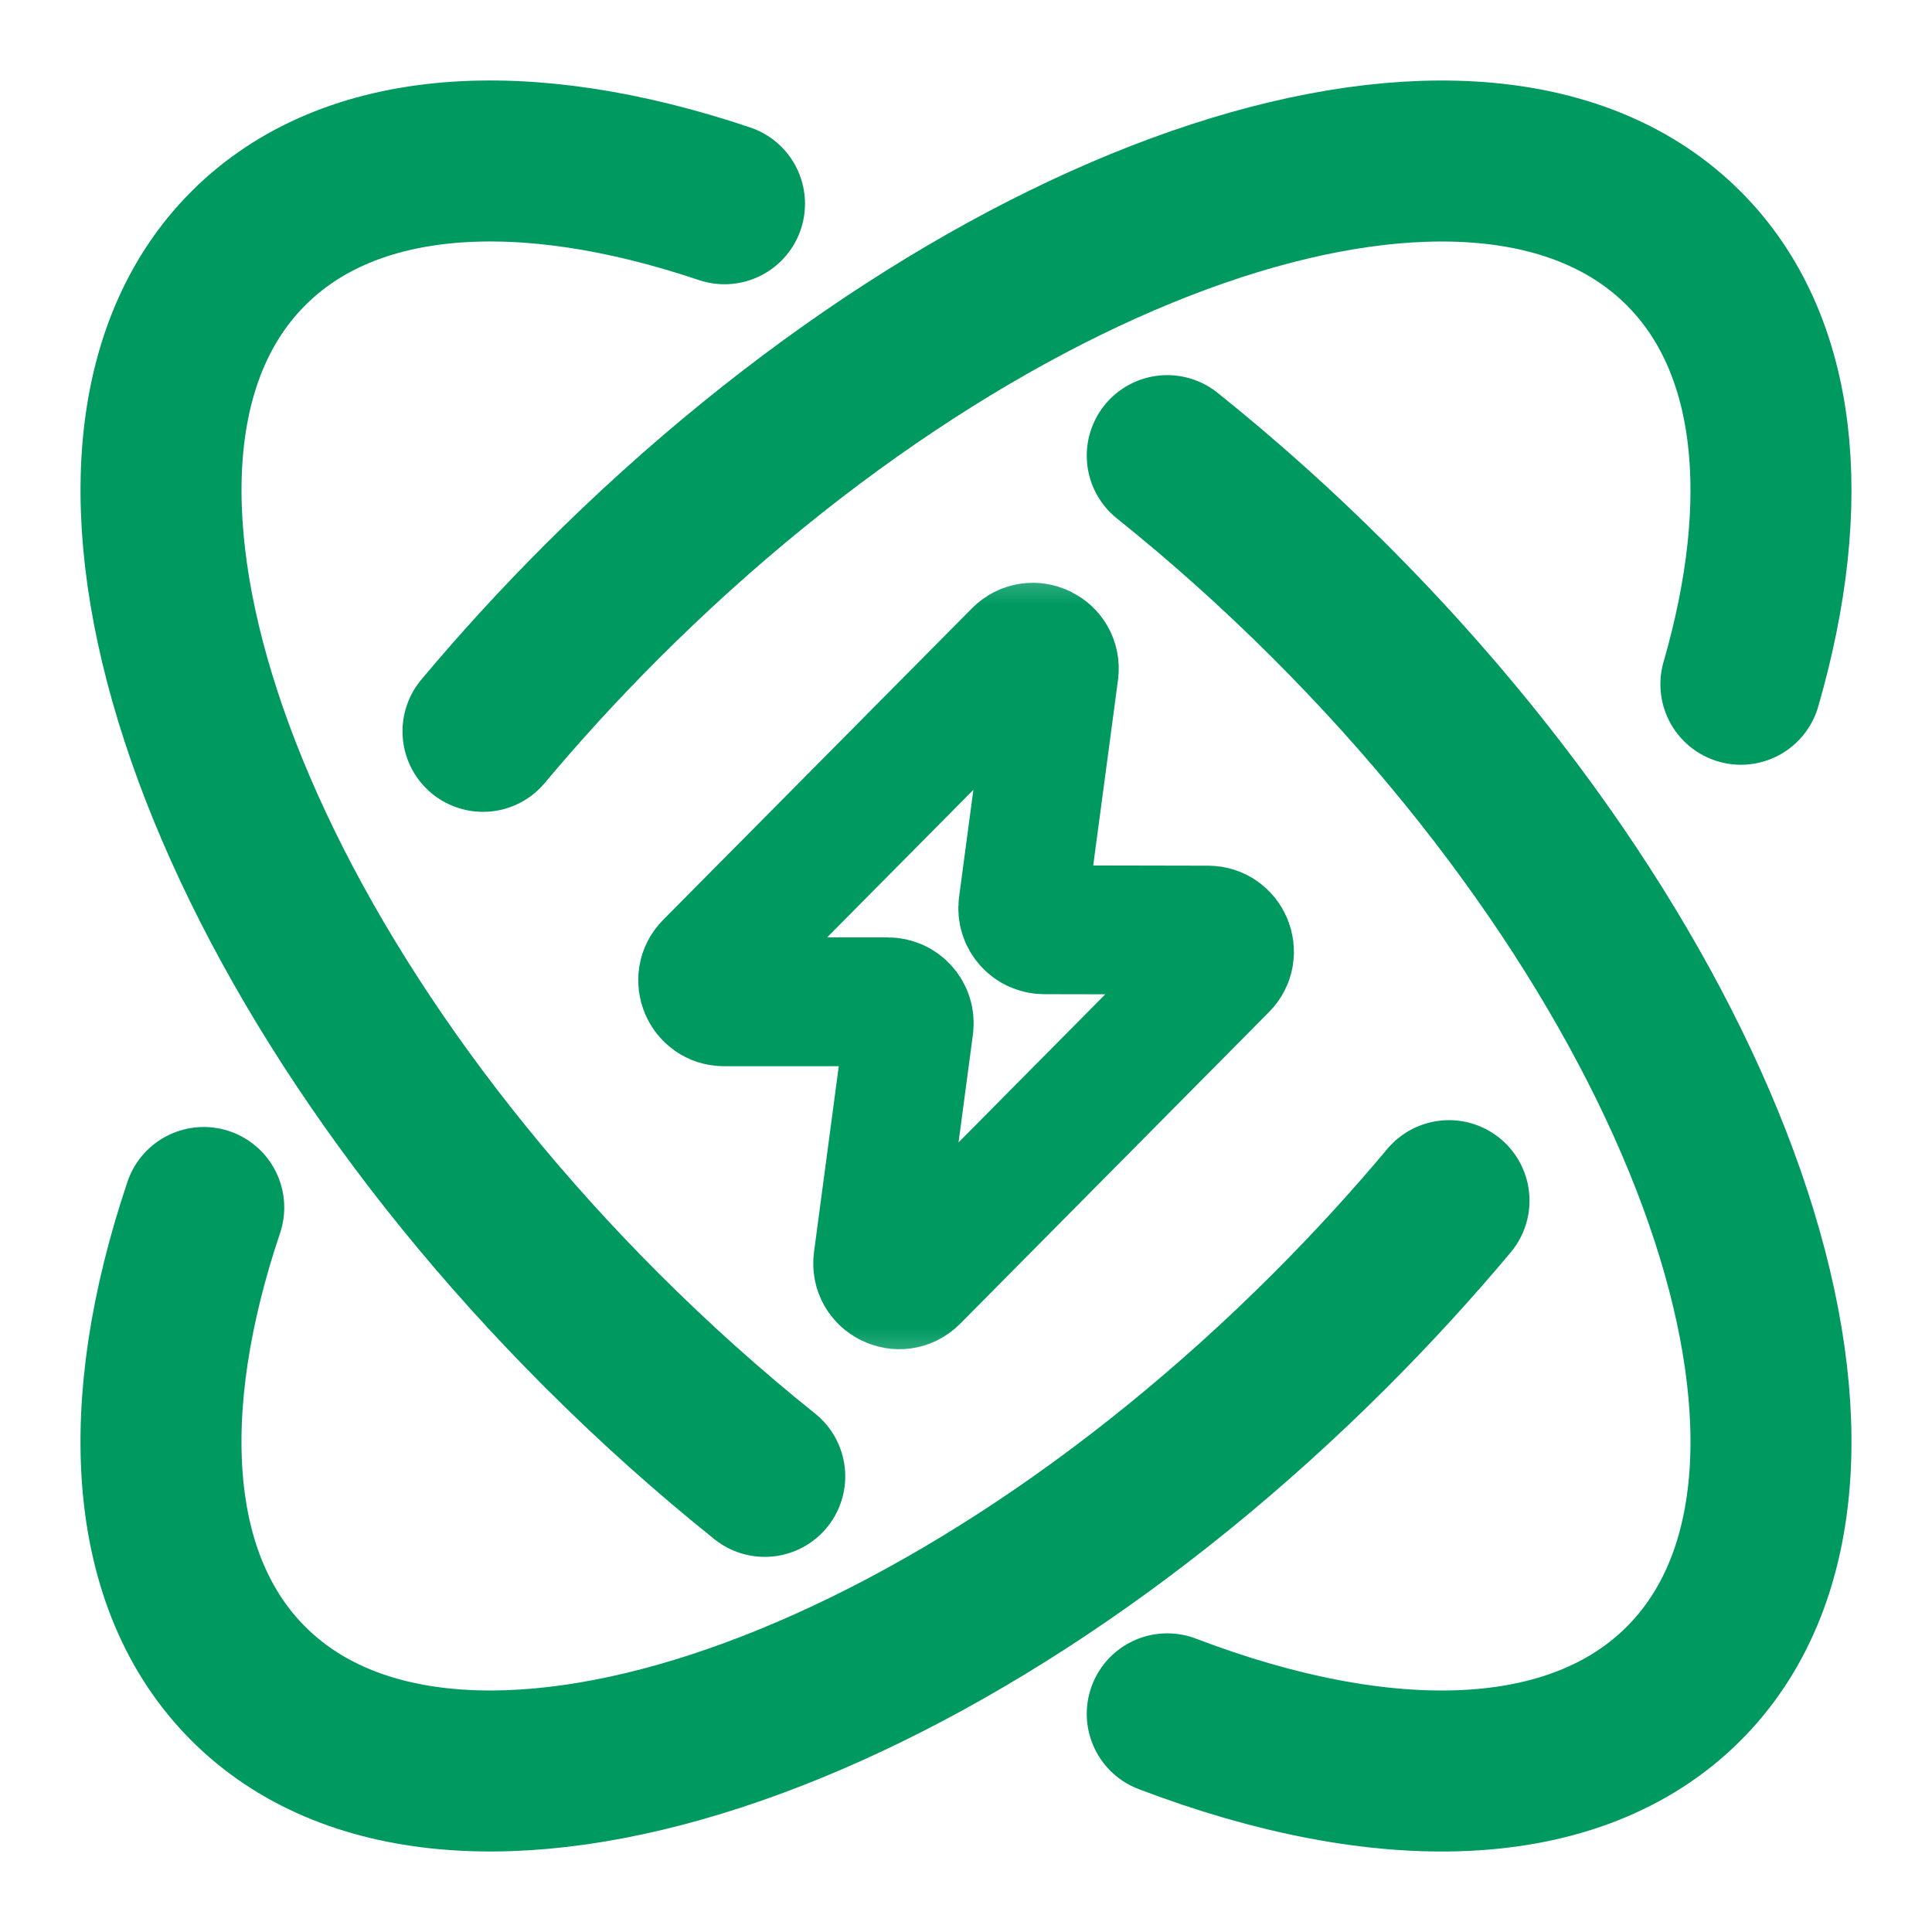
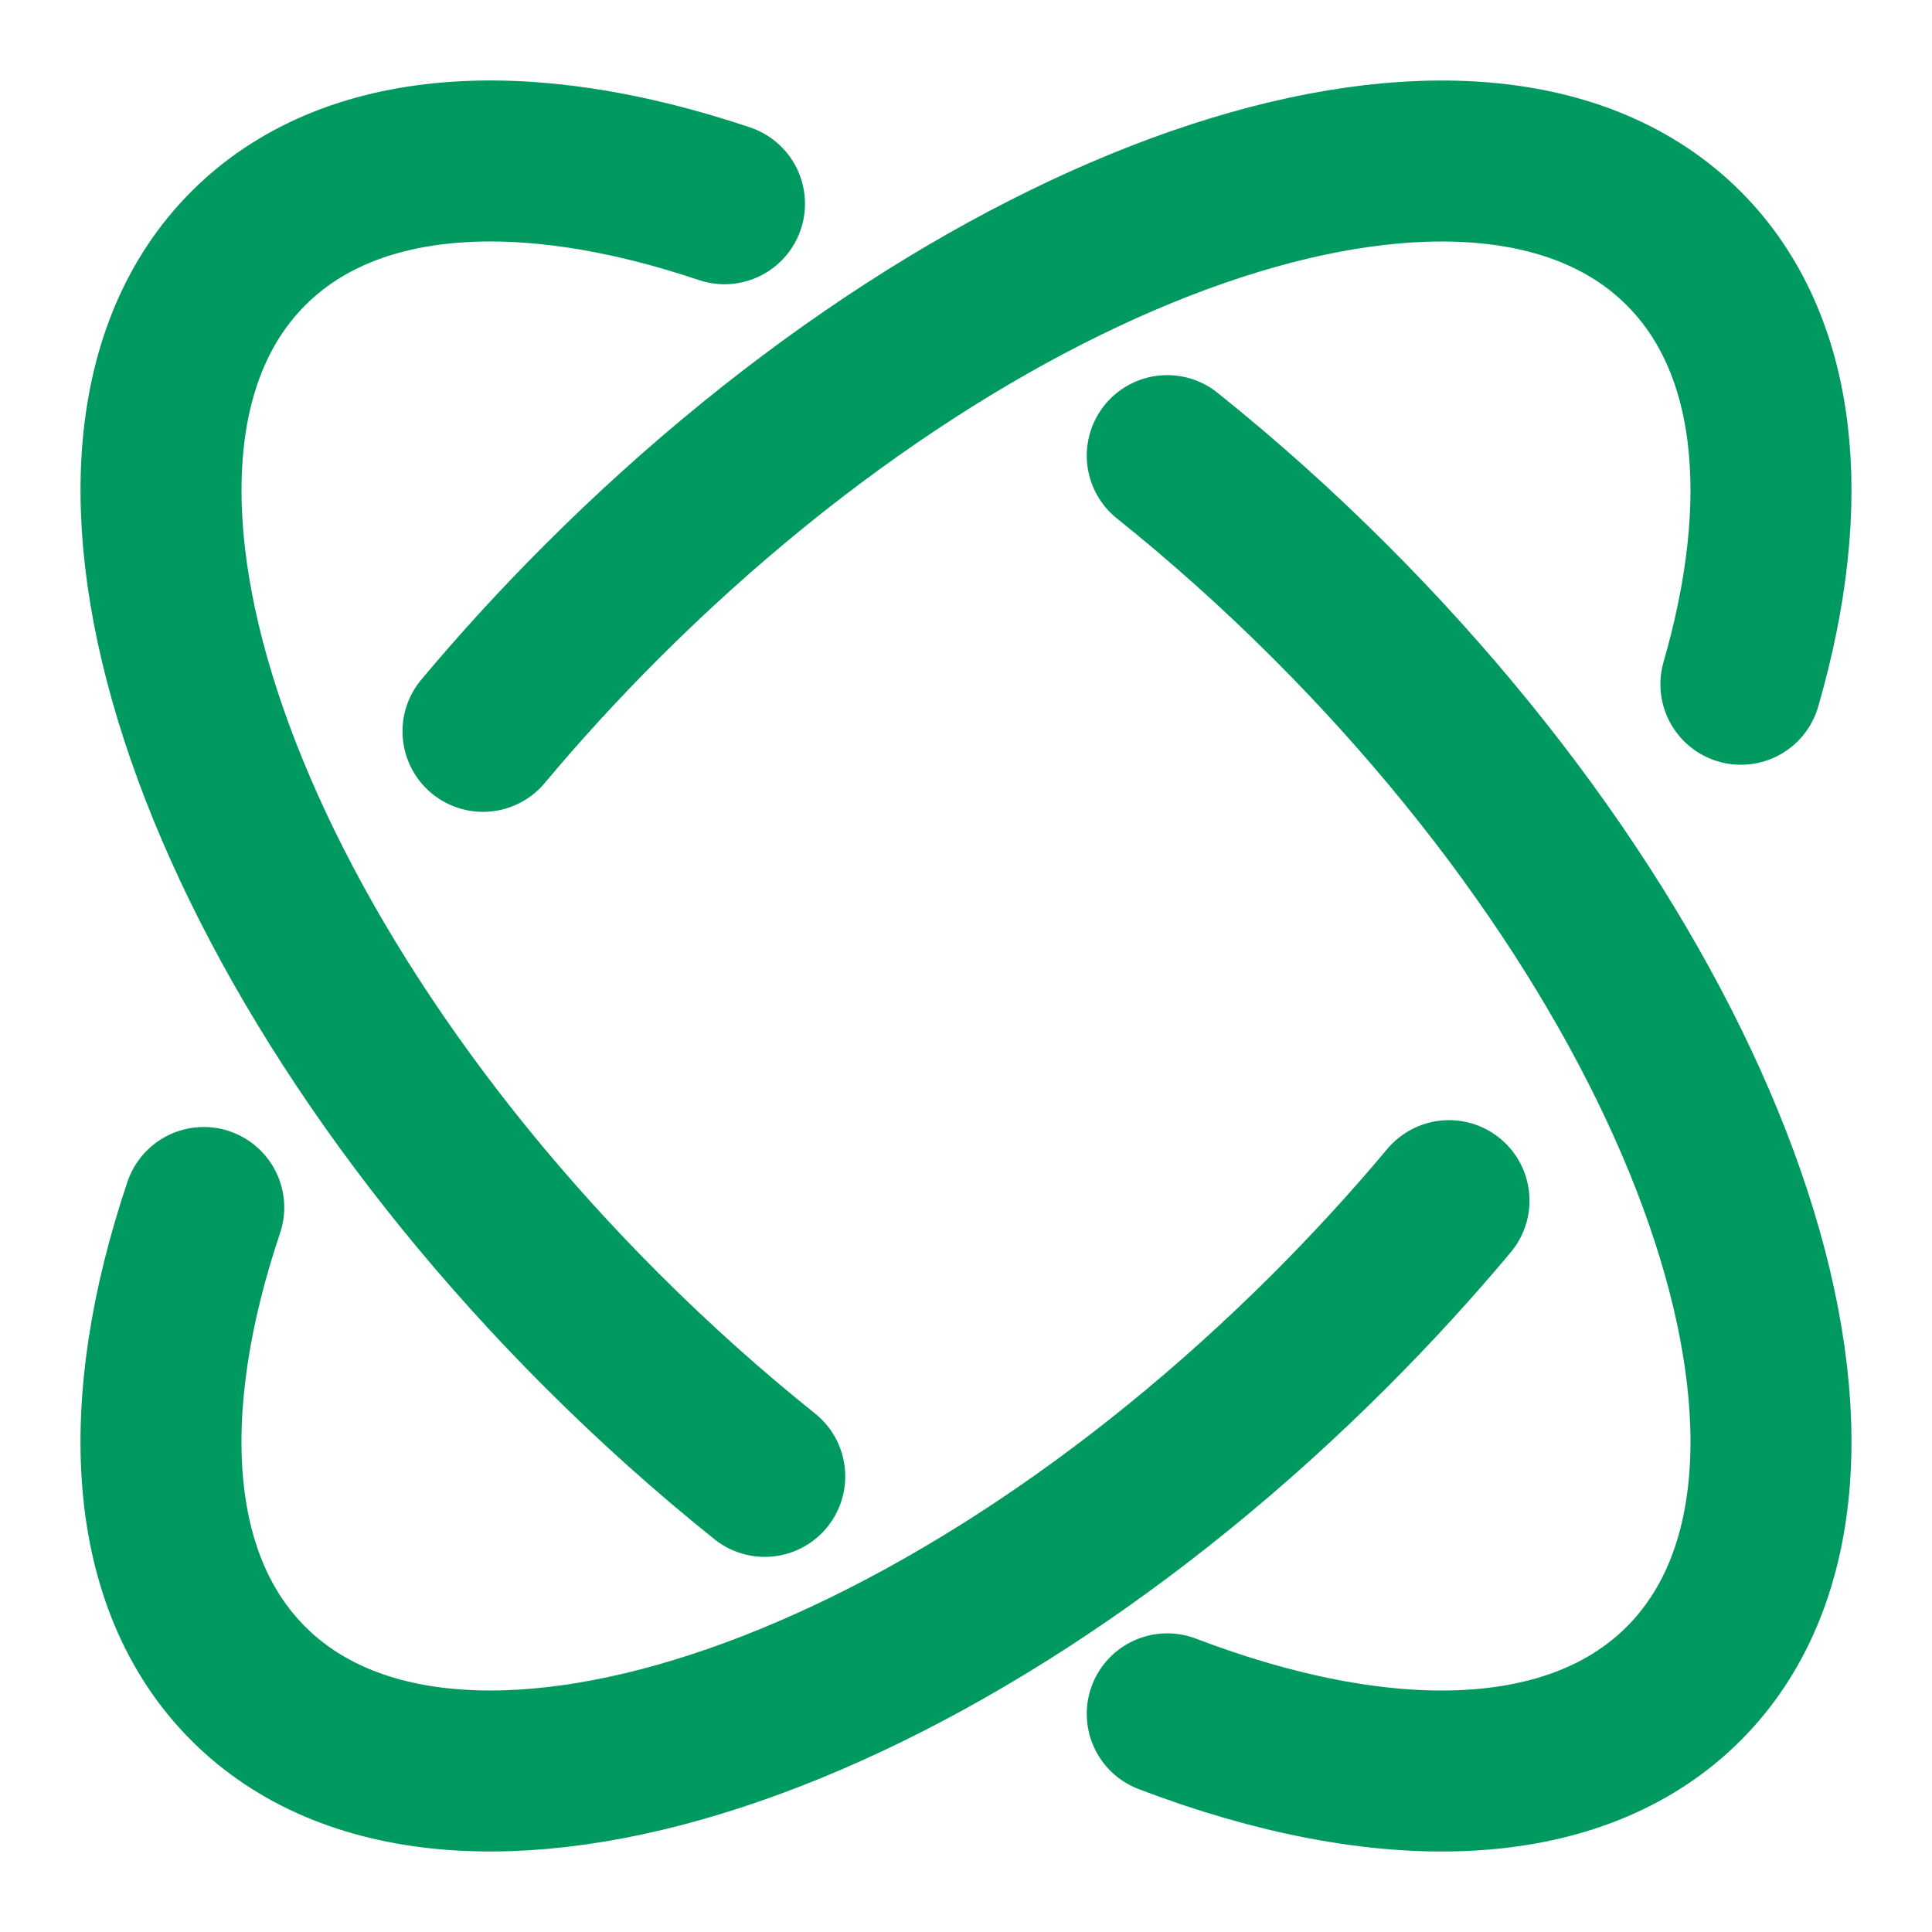
<svg xmlns="http://www.w3.org/2000/svg" width="24" height="24" viewBox="0 0 24 24" fill="none">
  <path d="M21.626 8.5C22.28 6.234 22.096 4.266 20.915 3.085C18.416 0.586 12.399 2.551 7.475 7.475C6.949 8.001 6.457 8.539 6 9.085M18 14.915C17.543 15.461 17.051 15.999 16.525 16.525C11.601 21.449 5.584 23.414 3.085 20.915C1.817 19.648 1.698 17.476 2.531 15" stroke="#009A61" stroke-width="2" stroke-linecap="round" stroke-linejoin="round" />
  <g clip-path="url(#clip0_2988_10765)">
    <mask id="mask0_2988_10765" style="mask-type:luminance" maskUnits="userSpaceOnUse" x="6" y="6" width="12" height="12">
      <path d="M17.333 6.667H6.667V17.333H17.333V6.667Z" fill="white" />
    </mask>
    <g mask="url(#mask0_2988_10765)">
-       <path d="M8.995 12.445C8.758 12.445 8.639 12.159 8.806 11.99L12.642 8.12C12.822 7.938 13.129 8.089 13.095 8.343L12.707 11.248C12.686 11.407 12.81 11.549 12.971 11.55L15.007 11.554C15.244 11.555 15.363 11.841 15.196 12.009L11.359 15.881C11.179 16.062 10.871 15.911 10.905 15.658L11.293 12.746C11.314 12.587 11.19 12.445 11.029 12.445H8.995Z" stroke="#009A61" stroke-width="1.6" stroke-linecap="round" />
-     </g>
+       </g>
  </g>
  <path d="M9.5 18.34C8.813 17.79 8.134 17.184 7.475 16.525C2.551 11.601 0.586 5.584 3.085 3.085C4.352 1.817 6.524 1.698 9 2.531M14.5 21.29C17.181 22.313 19.563 22.267 20.915 20.915C23.414 18.416 21.449 12.399 16.525 7.475C15.866 6.816 15.187 6.21 14.5 5.66" stroke="#009A61" stroke-width="2" stroke-linecap="round" stroke-linejoin="round" />
  <defs>
    <clipPath id="clip0_2988_10765">
-       <rect width="10.667" height="10.667" fill="white" transform="translate(6.667 6.667)" />
-     </clipPath>
+       </clipPath>
  </defs>
</svg>